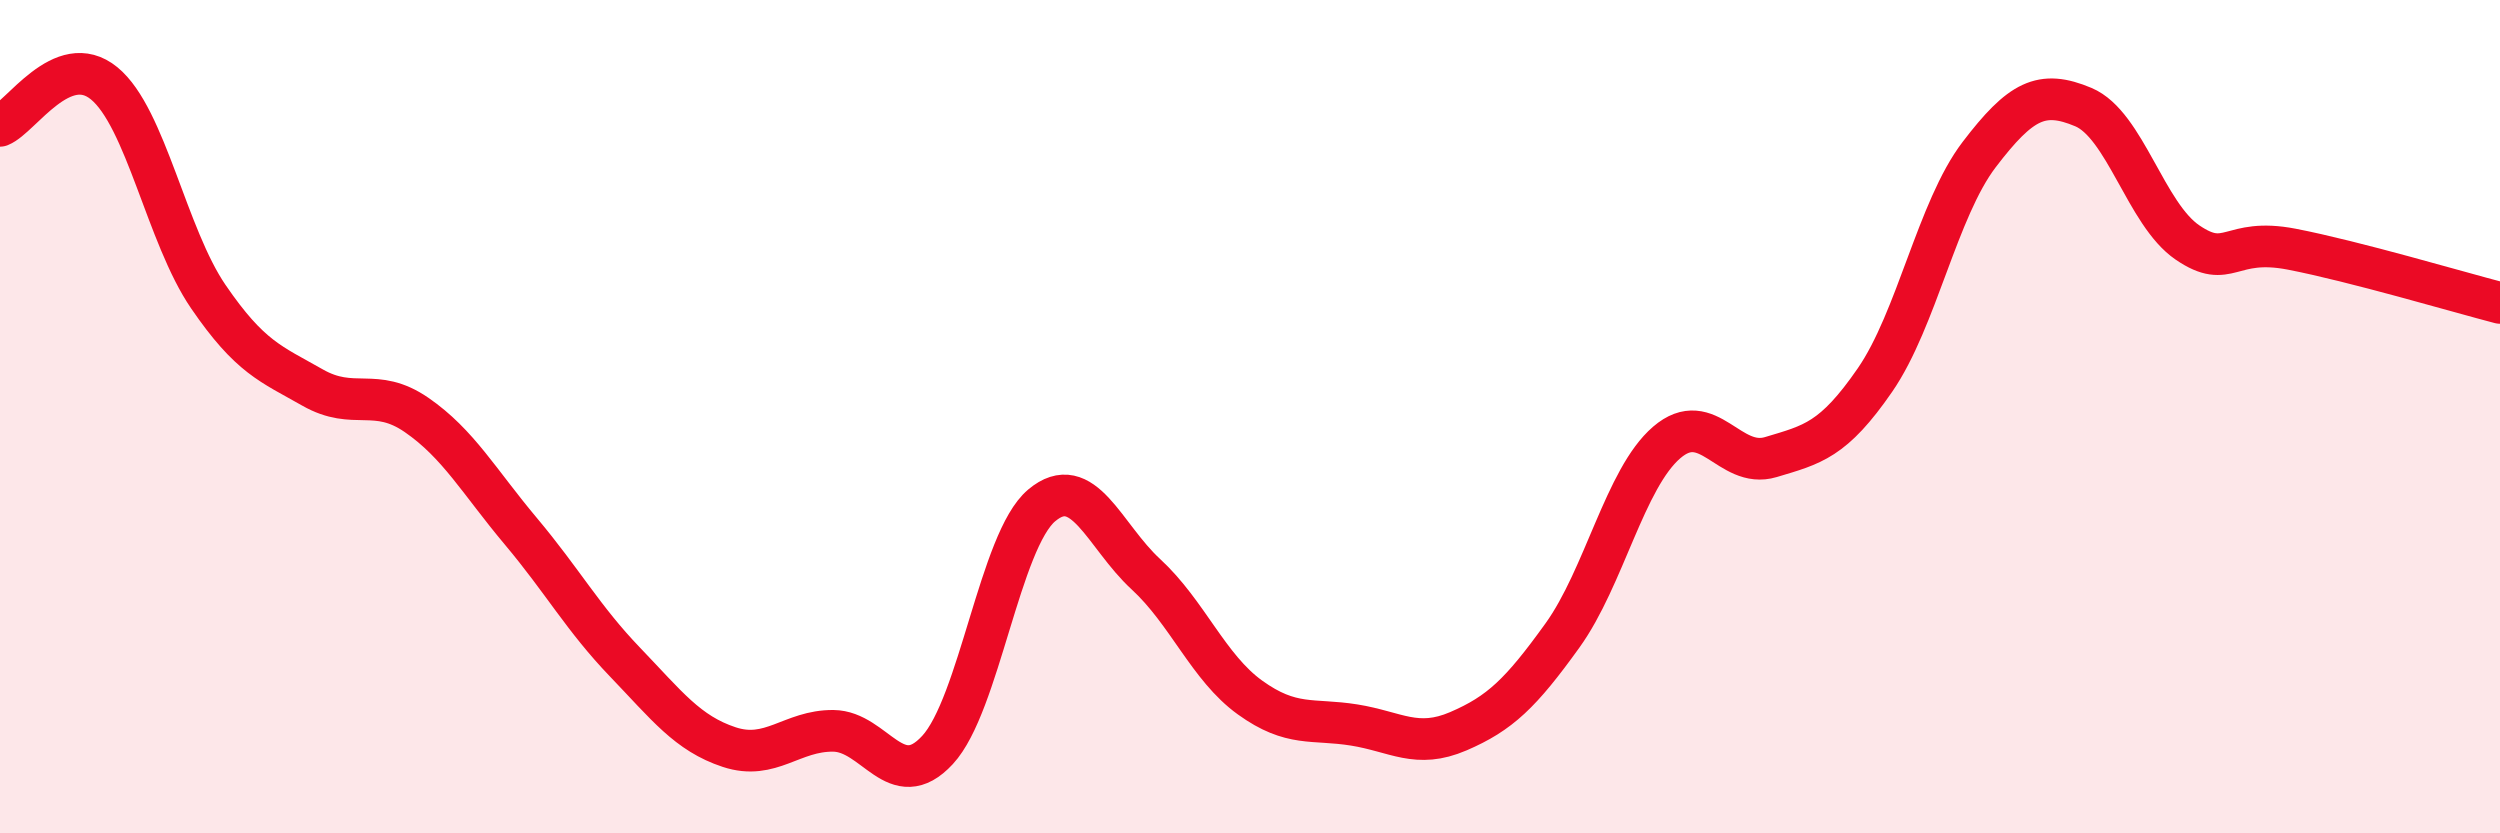
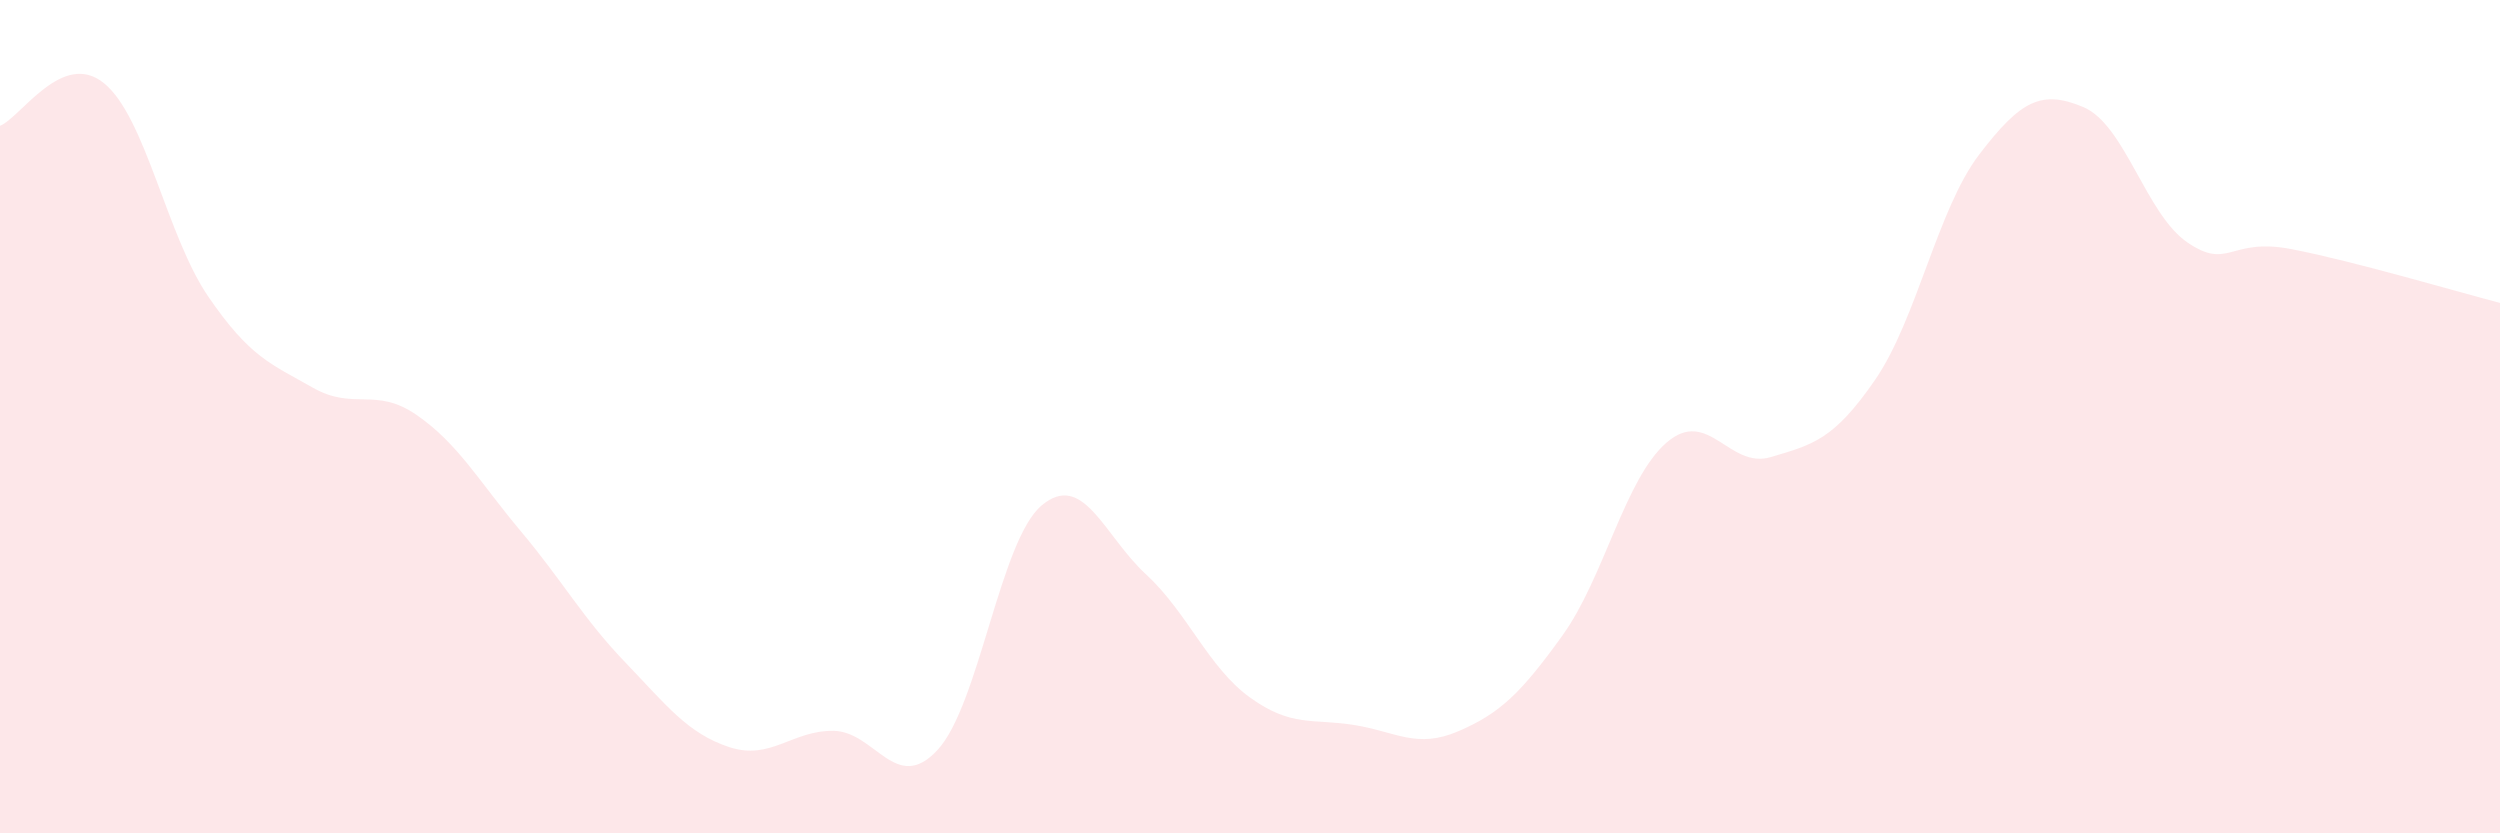
<svg xmlns="http://www.w3.org/2000/svg" width="60" height="20" viewBox="0 0 60 20">
  <path d="M 0,3.02 C 0.5,2.82 1.5,1.18 2.5,2 C 3.5,2.82 4,5.66 5,7.12 C 6,8.58 6.5,8.73 7.5,9.3 C 8.5,9.87 9,9.27 10,9.96 C 11,10.65 11.5,11.56 12.5,12.75 C 13.5,13.94 14,14.85 15,15.89 C 16,16.93 16.5,17.6 17.5,17.93 C 18.5,18.26 19,17.53 20,17.54 C 21,17.55 21.5,19.08 22.5,18 C 23.5,16.92 24,12.97 25,12.13 C 26,11.29 26.5,12.86 27.5,13.78 C 28.5,14.7 29,16.02 30,16.74 C 31,17.46 31.5,17.24 32.5,17.4 C 33.5,17.56 34,17.98 35,17.55 C 36,17.12 36.5,16.64 37.5,15.25 C 38.5,13.86 39,11.48 40,10.62 C 41,9.76 41.5,11.27 42.5,10.97 C 43.5,10.67 44,10.57 45,9.12 C 46,7.67 46.5,5.02 47.5,3.71 C 48.5,2.4 49,2.15 50,2.57 C 51,2.99 51.5,5.14 52.5,5.82 C 53.5,6.5 53.5,5.69 55,5.98 C 56.5,6.27 59,7.01 60,7.27L60 20L0 20Z" fill="#EB0A25" opacity="0.1" stroke-linecap="round" stroke-linejoin="round" />
-   <path d="M 0,3.02 C 0.5,2.82 1.5,1.18 2.5,2 C 3.5,2.82 4,5.66 5,7.12 C 6,8.58 6.5,8.73 7.5,9.3 C 8.5,9.87 9,9.27 10,9.96 C 11,10.65 11.5,11.56 12.5,12.75 C 13.5,13.94 14,14.85 15,15.89 C 16,16.93 16.5,17.6 17.5,17.93 C 18.5,18.26 19,17.53 20,17.54 C 21,17.55 21.5,19.08 22.5,18 C 23.5,16.92 24,12.97 25,12.13 C 26,11.29 26.5,12.86 27.5,13.78 C 28.5,14.7 29,16.02 30,16.74 C 31,17.46 31.5,17.24 32.5,17.4 C 33.5,17.56 34,17.98 35,17.55 C 36,17.12 36.5,16.64 37.5,15.25 C 38.5,13.86 39,11.48 40,10.62 C 41,9.76 41.5,11.27 42.5,10.97 C 43.5,10.67 44,10.57 45,9.12 C 46,7.67 46.5,5.02 47.5,3.71 C 48.5,2.4 49,2.15 50,2.57 C 51,2.99 51.5,5.14 52.5,5.82 C 53.5,6.5 53.5,5.69 55,5.98 C 56.5,6.27 59,7.01 60,7.27" stroke="#EB0A25" stroke-width="1" fill="none" stroke-linecap="round" stroke-linejoin="round" />
</svg>